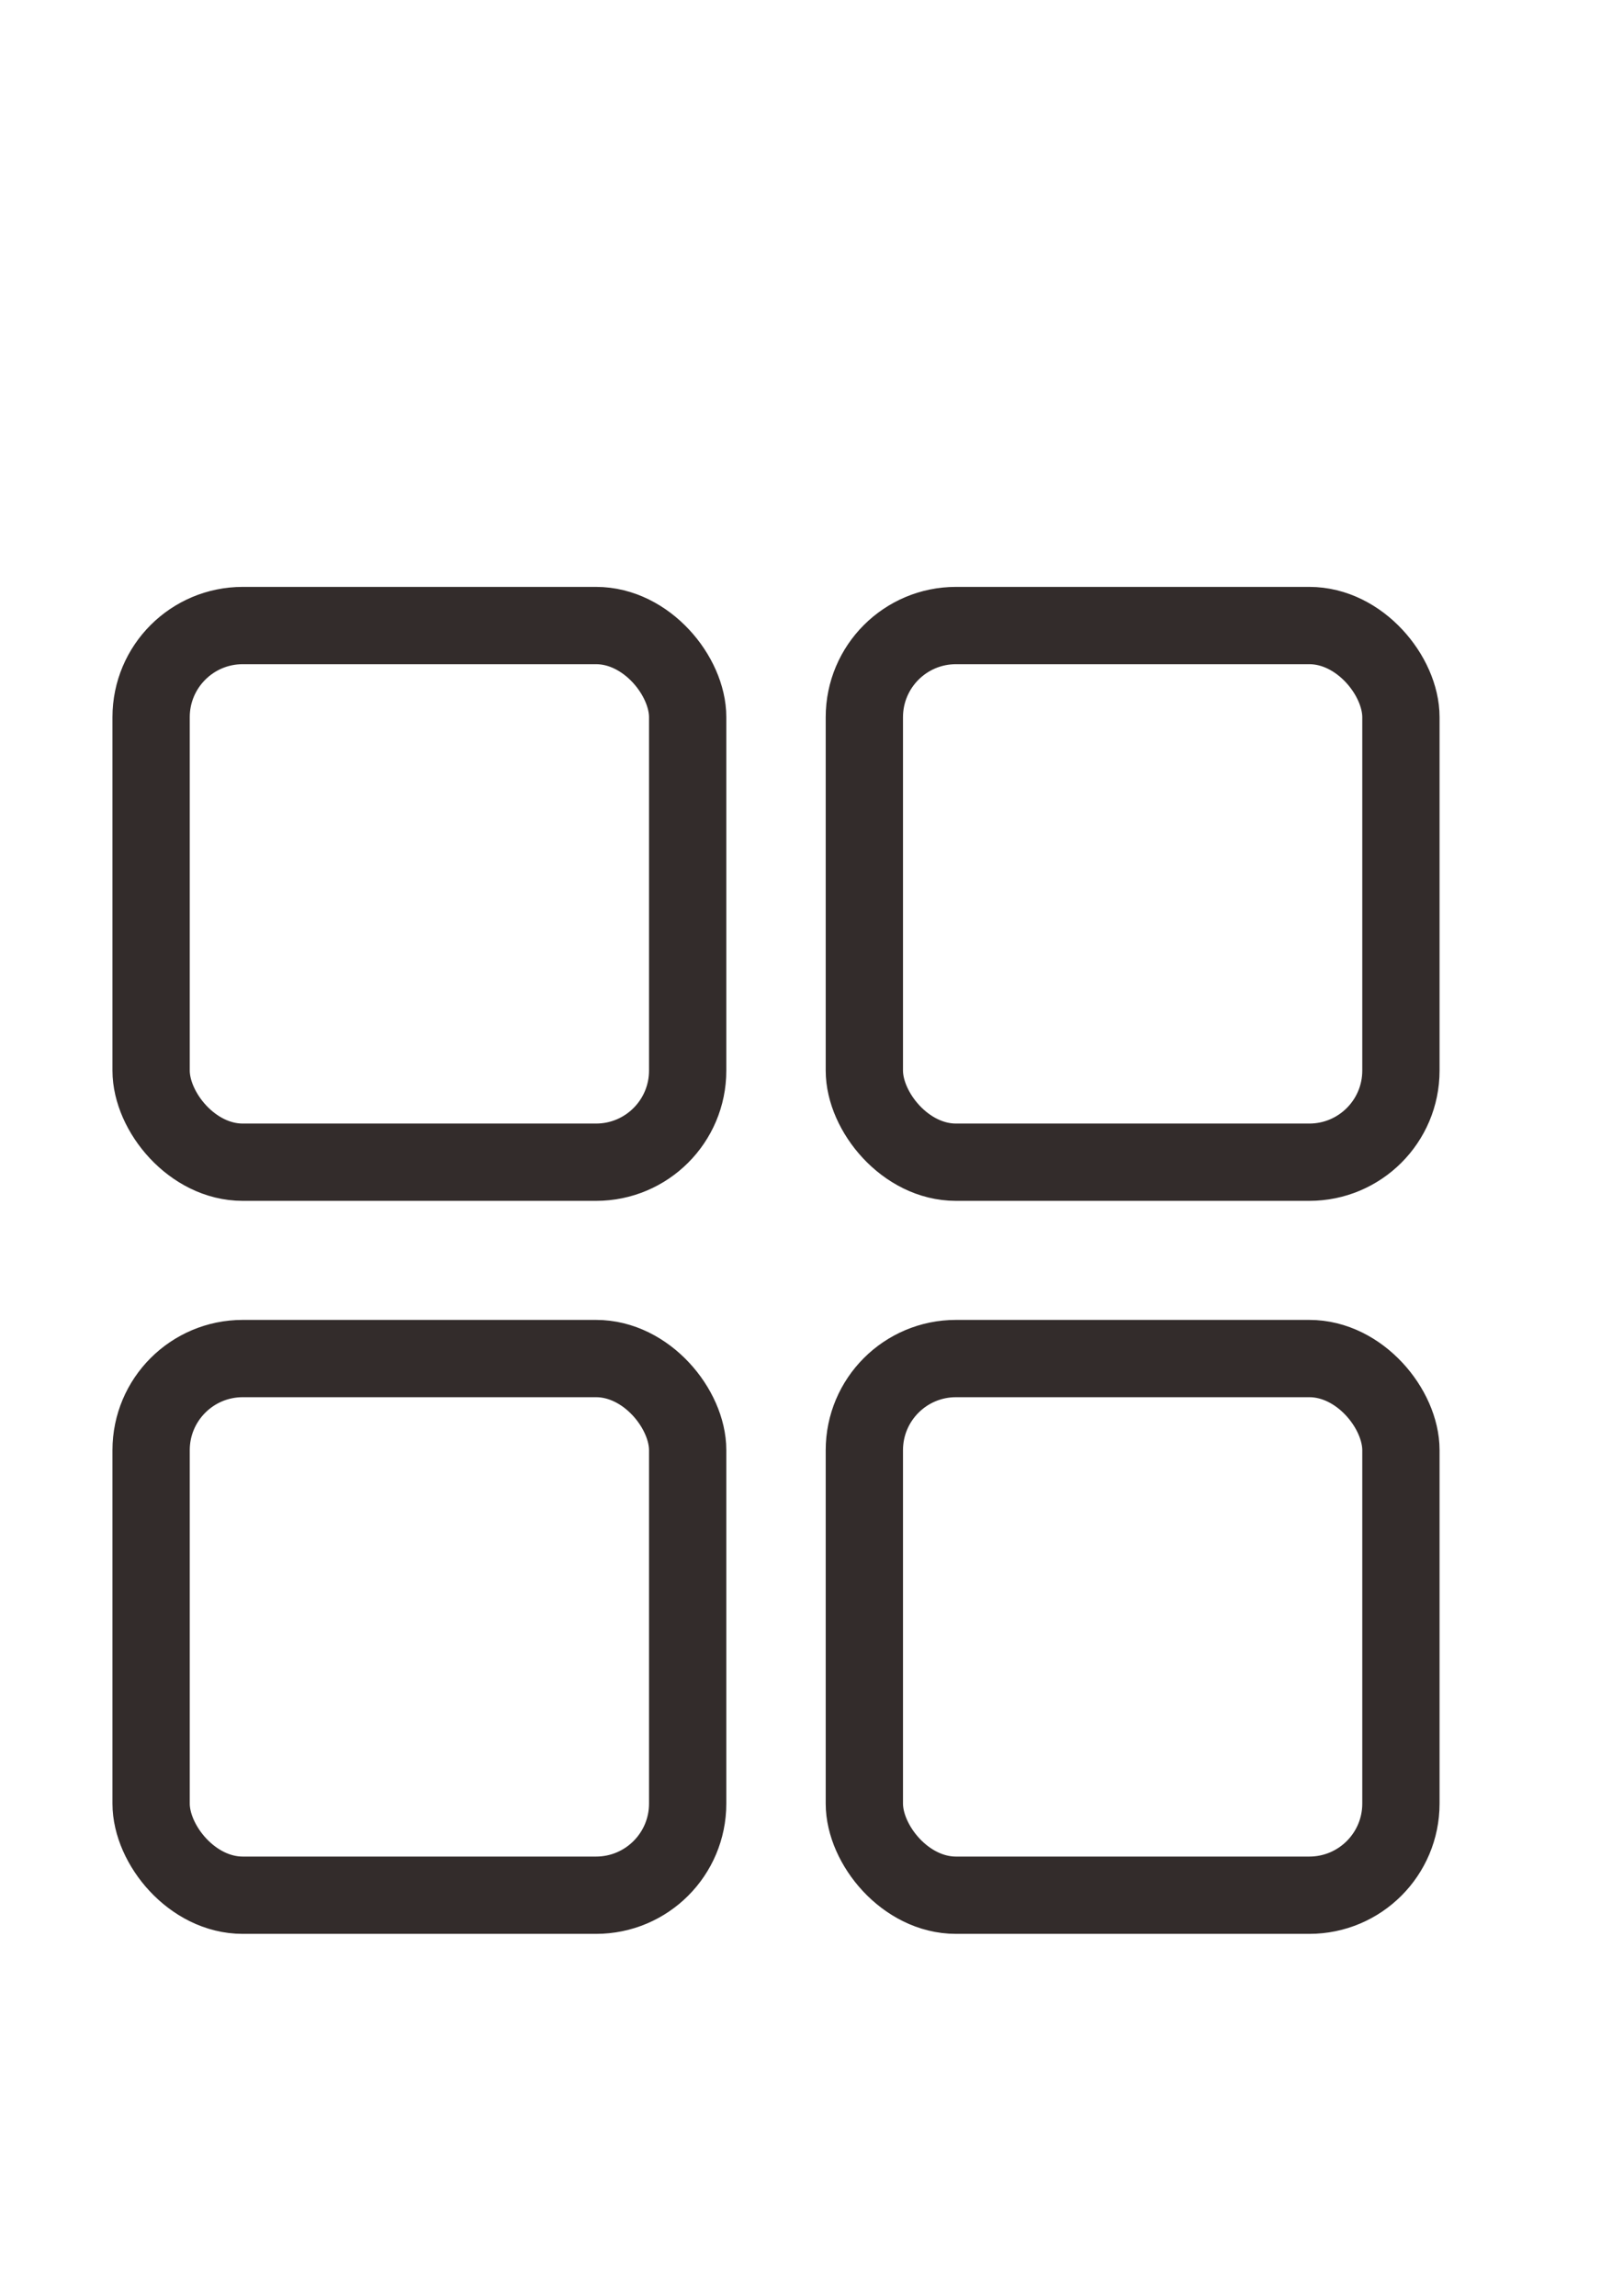
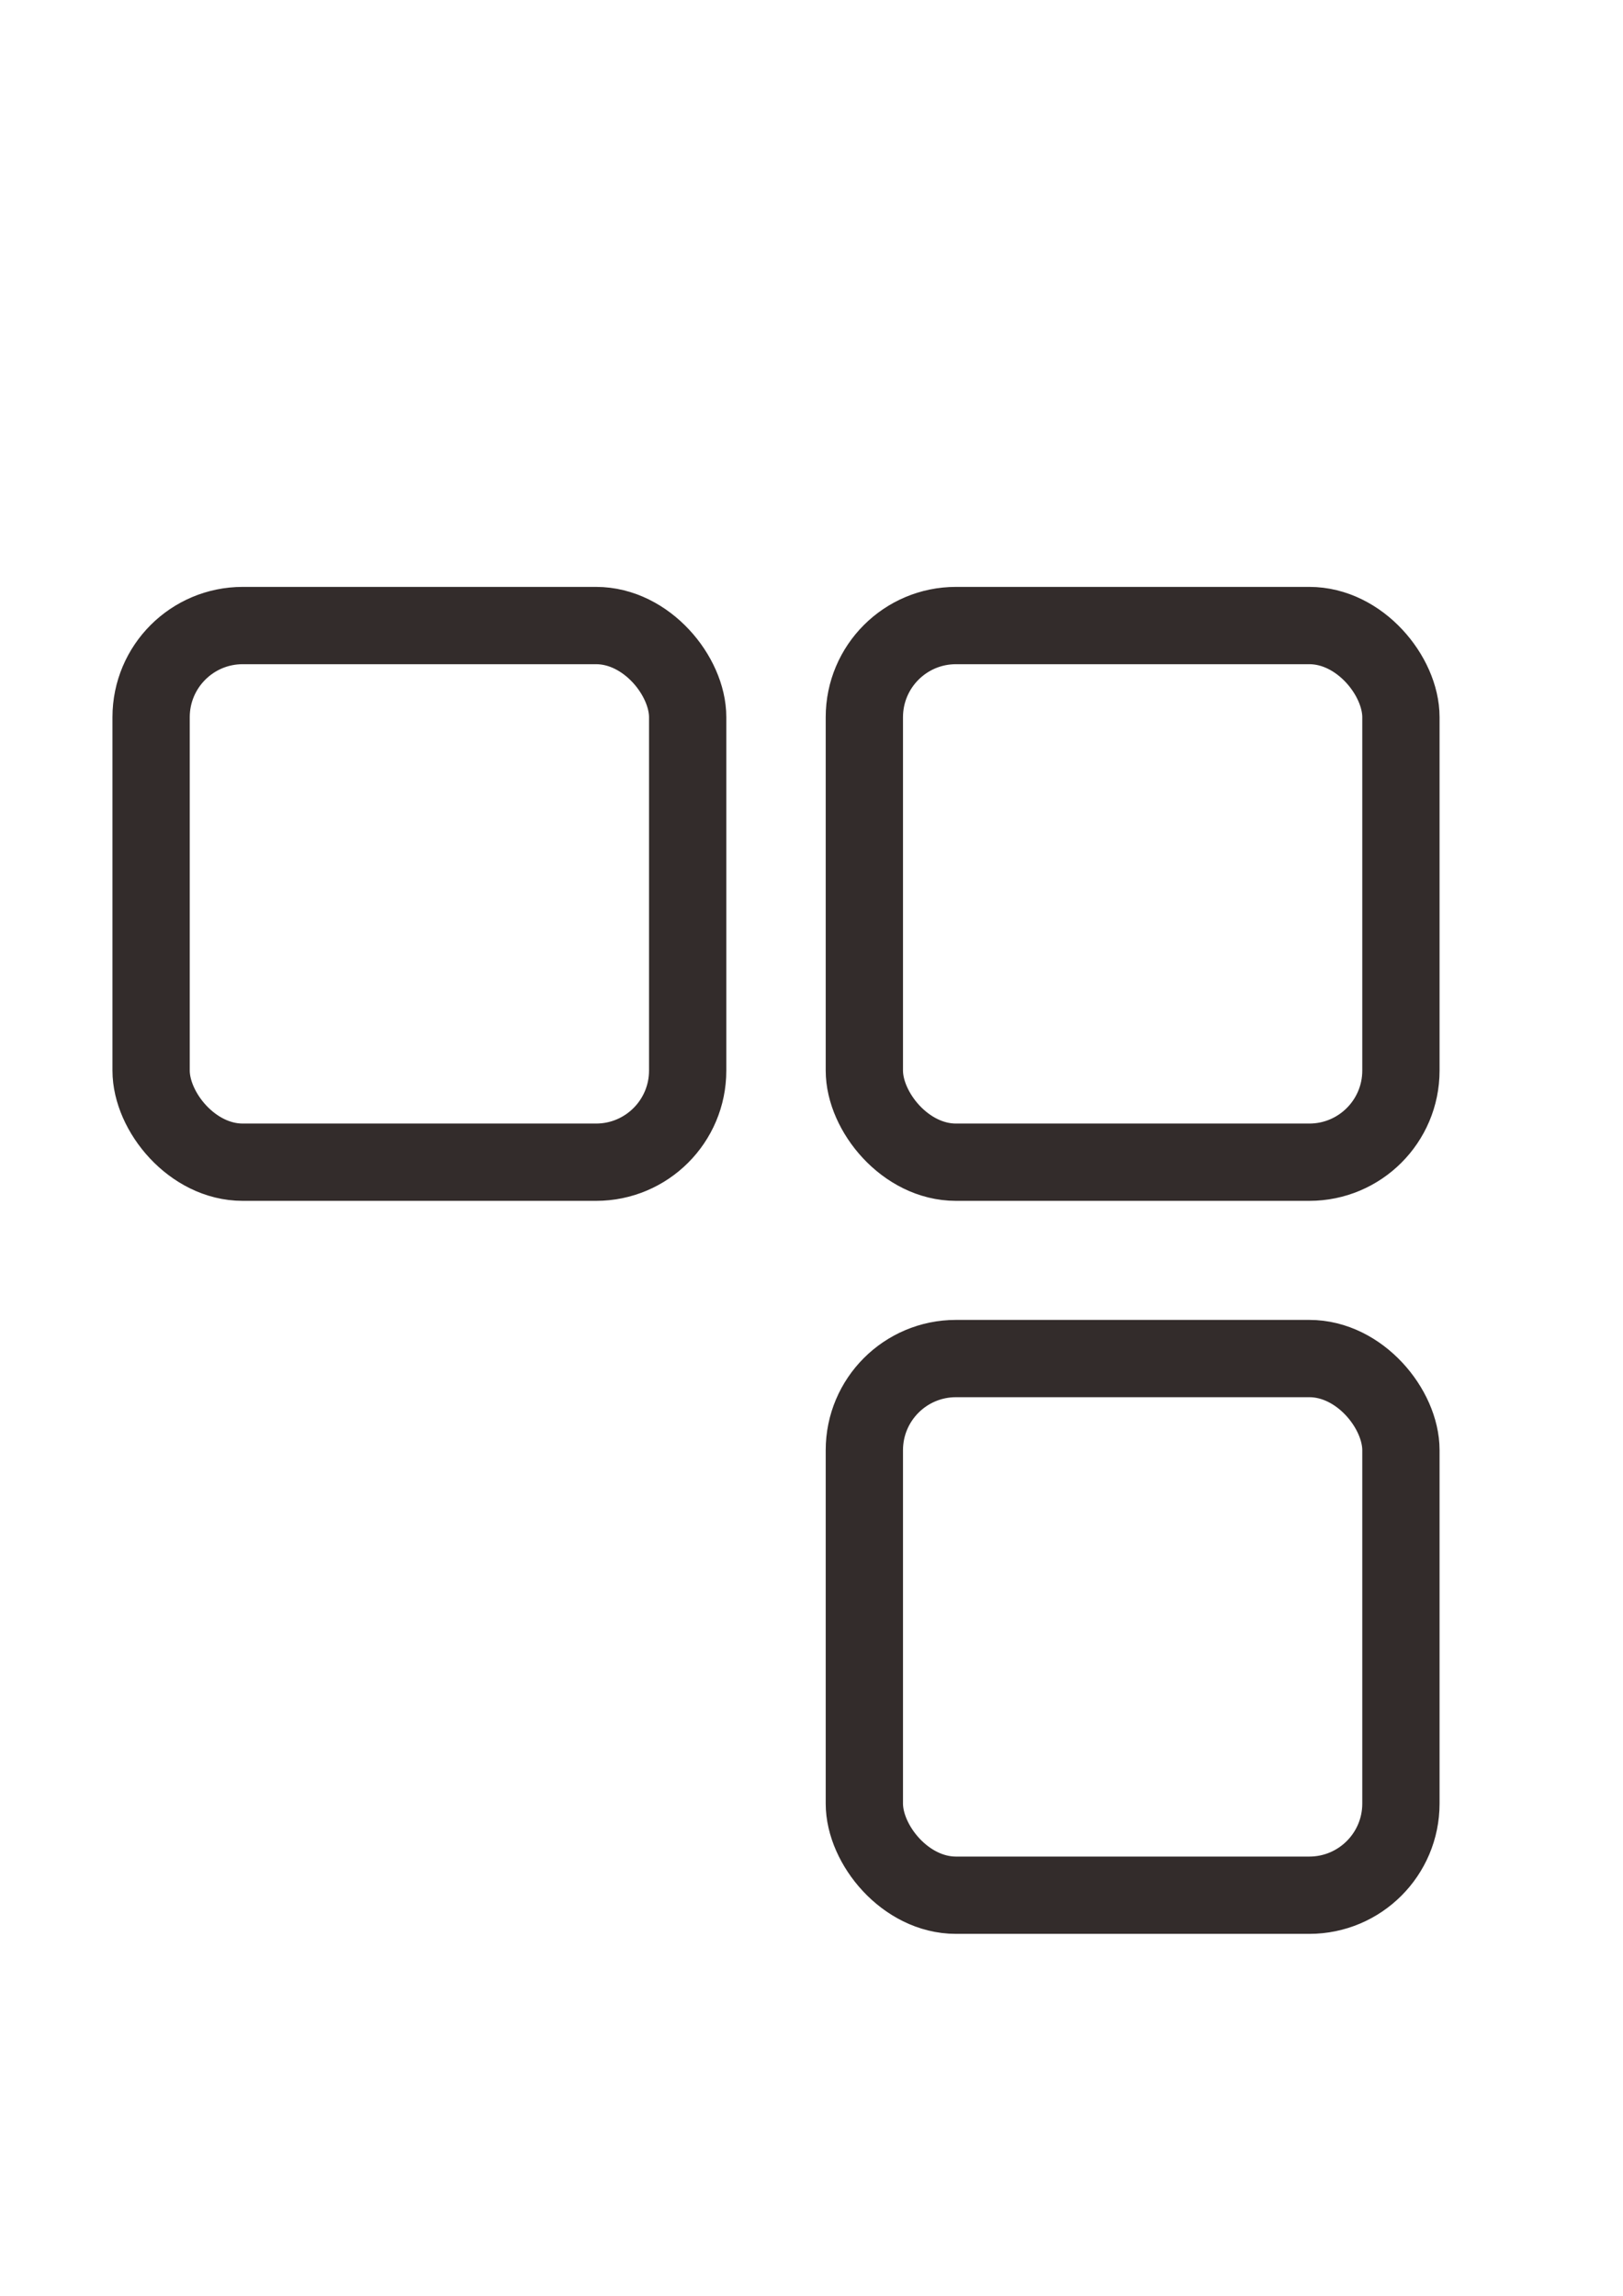
<svg xmlns="http://www.w3.org/2000/svg" xml:space="preserve" width="210mm" height="297mm" version="1.1" style="shape-rendering:geometricPrecision; text-rendering:geometricPrecision; image-rendering:optimizeQuality; fill-rule:evenodd; clip-rule:evenodd" viewBox="0 0 21000 29700">
  <defs>
    <style type="text/css">
   
    .str0 {stroke:#332C2B;stroke-width:1000;stroke-miterlimit:22.926}
    .fil0 {fill:none}
   
  </style>
  </defs>
  <g id="图层_x0020_1">
    <rect class="fil0 str0" x="1955.16" y="8092.38" width="6942.67" height="6942.67" rx="1185.33" ry="1185.33" />
    <rect class="fil0 str0" x="11183.84" y="8092.38" width="6942.67" height="6942.67" rx="1185.33" ry="1185.33" />
-     <rect class="fil0 str0" x="1955.16" y="17575.04" width="6942.67" height="6942.67" rx="1185.33" ry="1185.33" />
    <rect class="fil0 str0" x="11183.84" y="17575.04" width="6942.67" height="6942.67" rx="1185.33" ry="1185.33" />
  </g>
</svg>